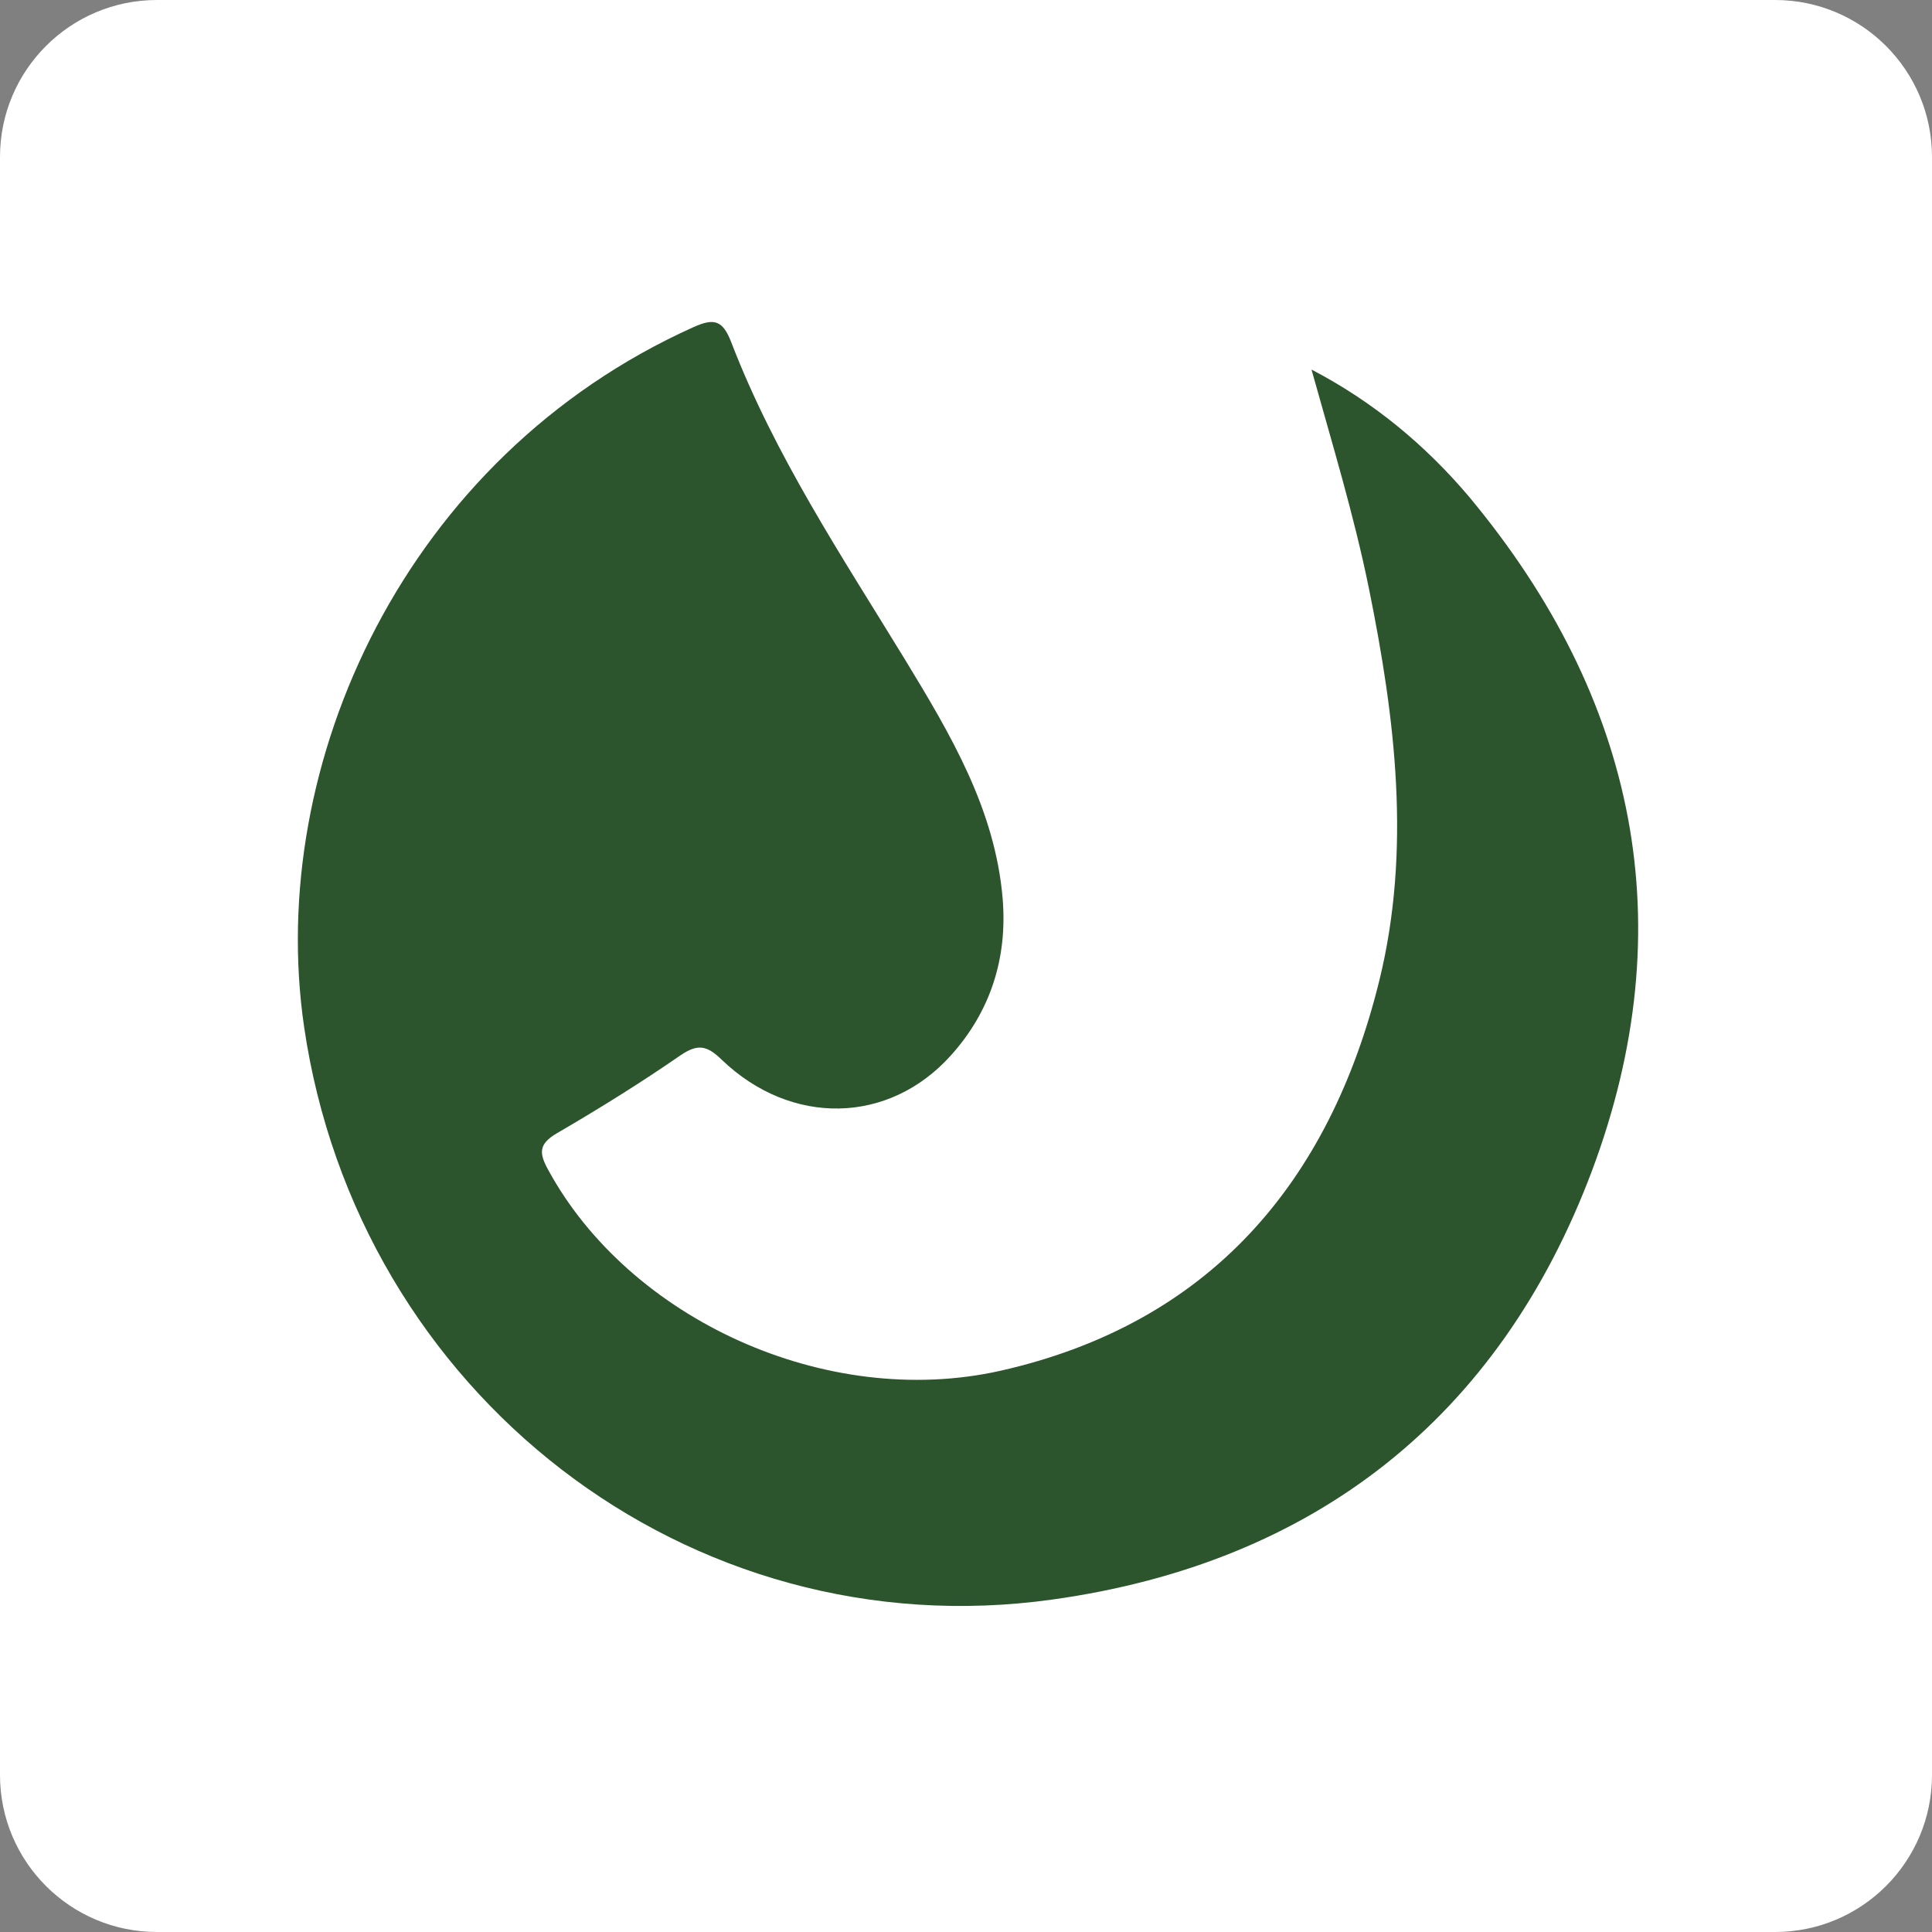
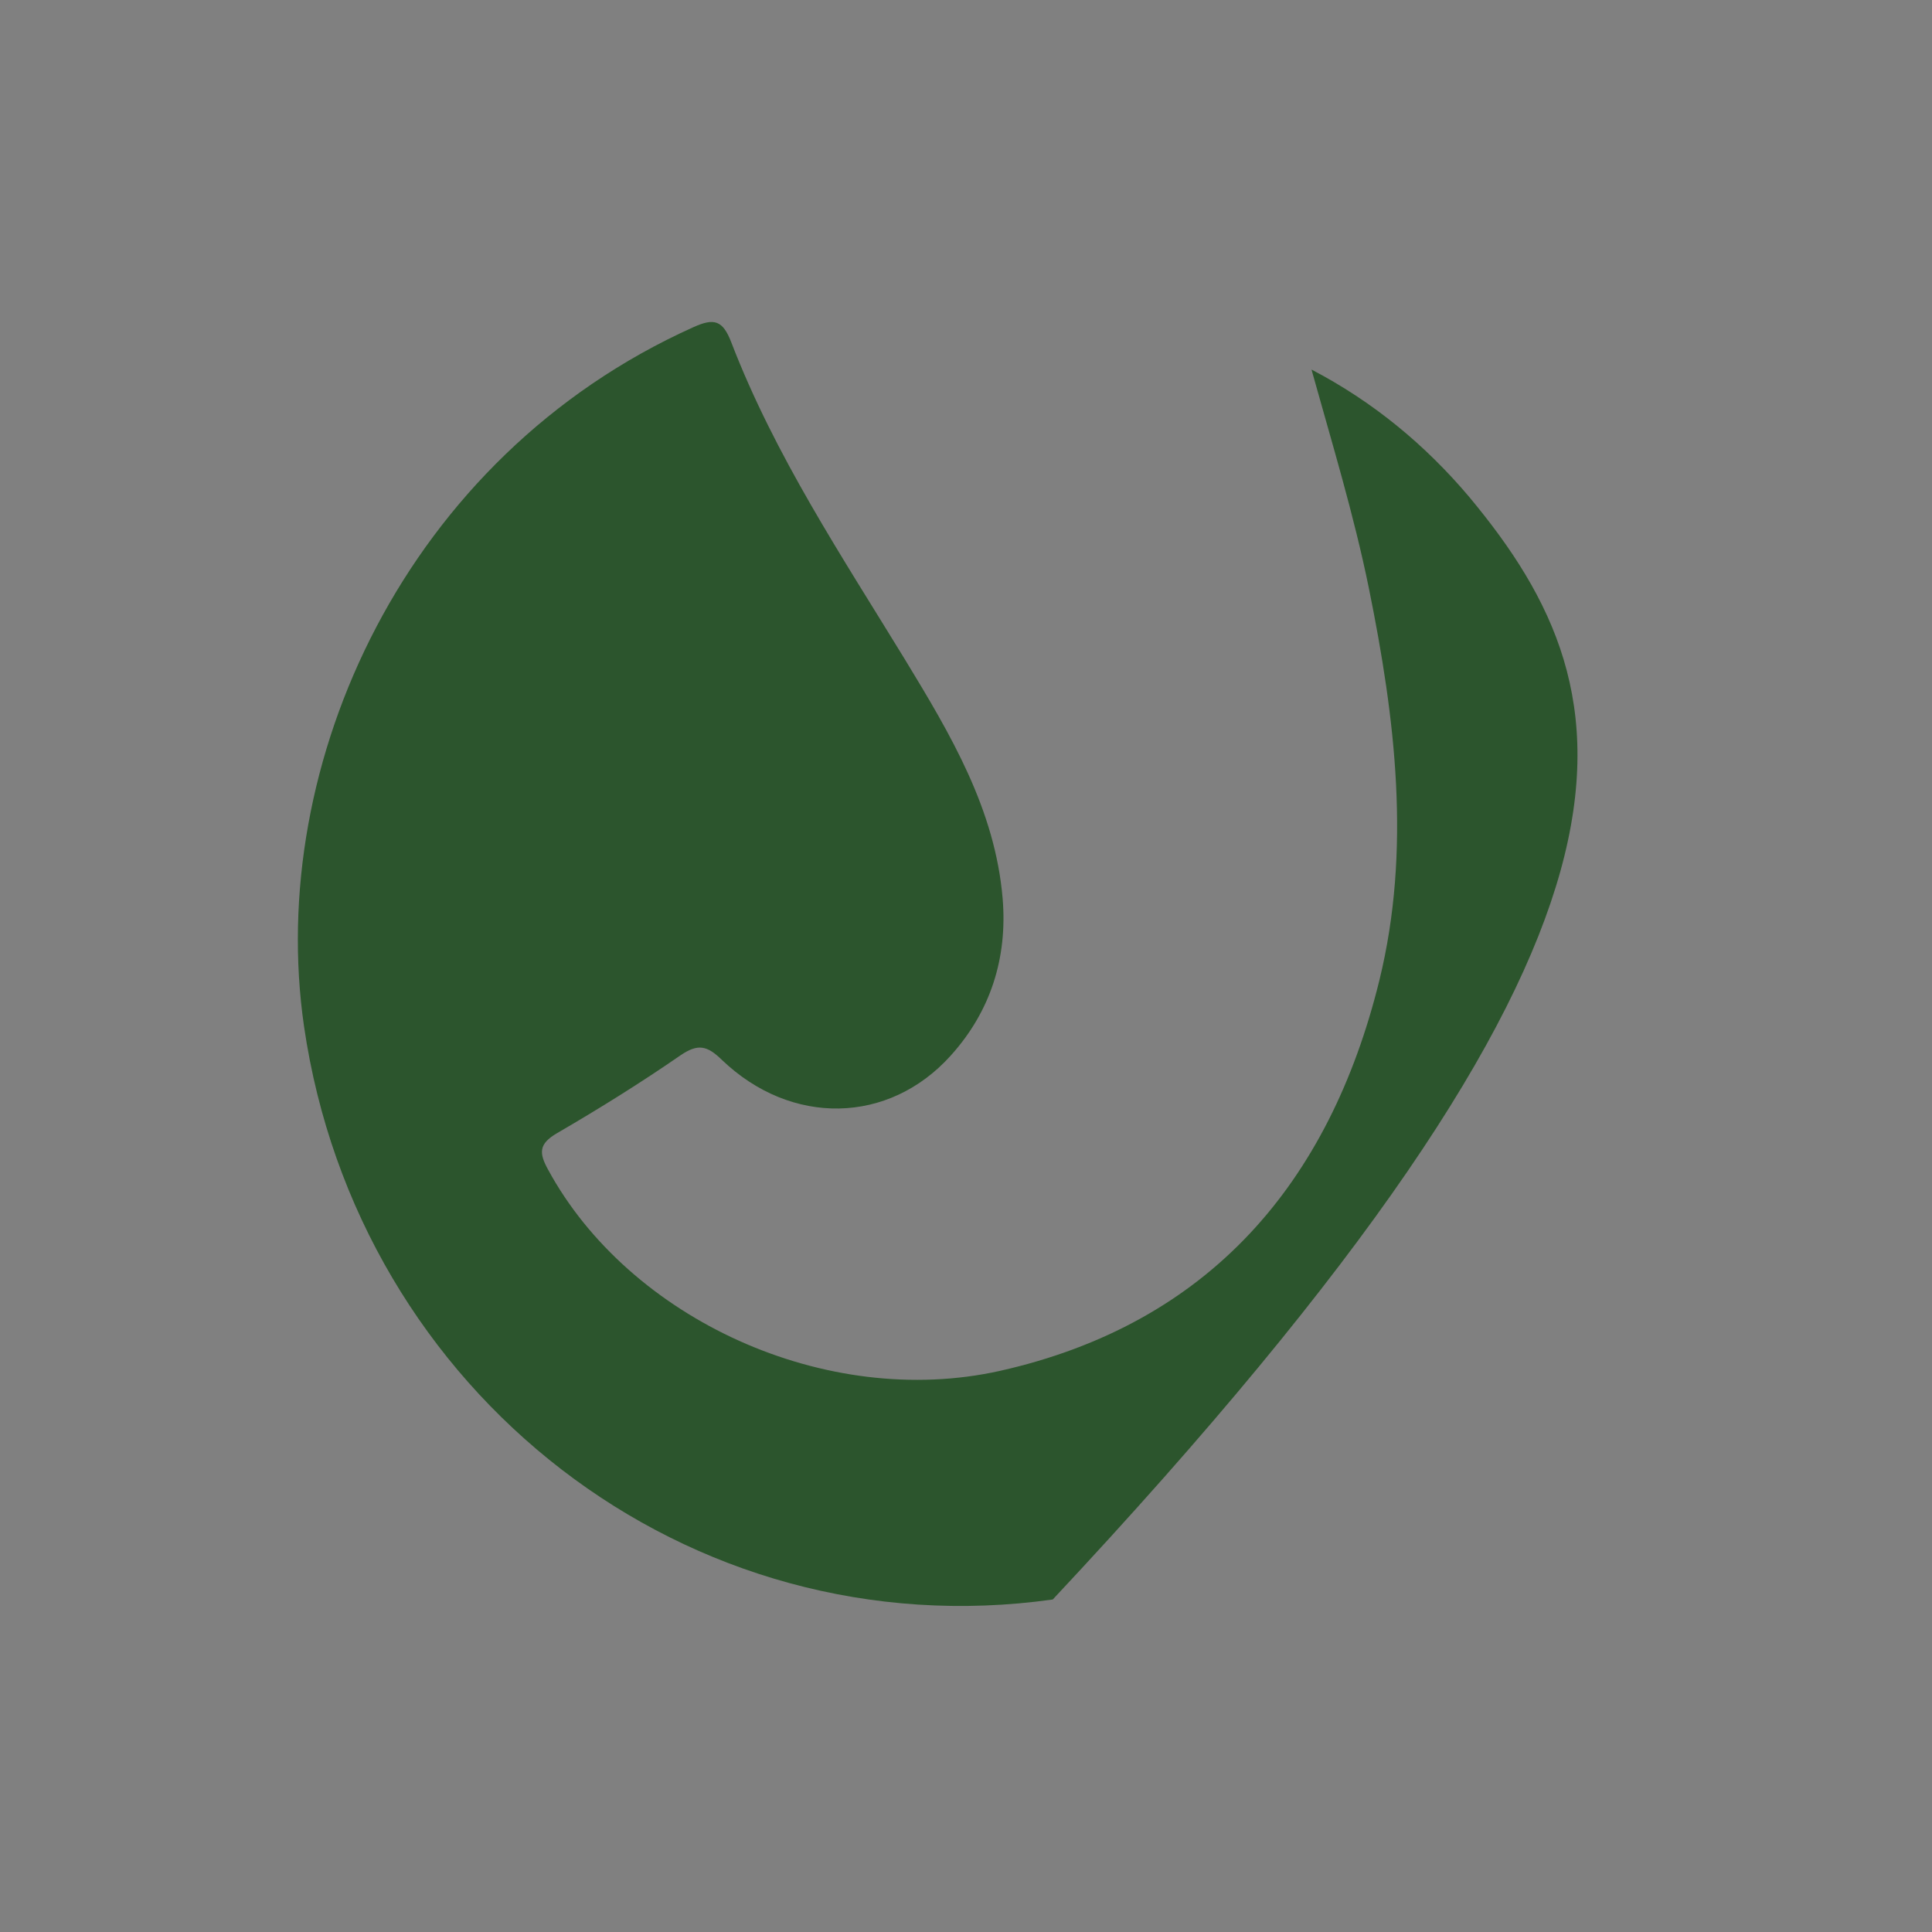
<svg xmlns="http://www.w3.org/2000/svg" width="480" height="480" viewBox="0 0 480 480" fill="none">
  <rect x="0" y="0" width="480" height="480" fill="#808080" stroke="none" />
  <g clip-path="url(#clip0_38_574)">
-     <path d="M441 0H39C17.461 0 0 17.461 0 39V441C0 462.539 17.461 480 39 480H441C462.539 480 480 462.539 480 441V39C480 17.461 462.539 0 441 0Z" fill="white" />
-     <path d="M325.83 91.789C330.942 110.122 336.374 127.886 340.103 146.194C346.671 178.56 350.647 211.148 342.695 243.589C330.3 293.941 300.397 328.902 248.443 340.588C205.082 350.248 156.289 327.617 136.189 290.631C133.917 286.504 133.769 284.231 138.386 281.538C148.831 275.46 159.128 269.061 169.104 262.168C173.401 259.253 175.673 259.747 179.327 263.305C196.588 279.858 220.836 279.364 236.22 262.242C246.097 251.297 250.319 238.005 249.109 223.304C247.257 201.093 236.146 182.439 224.886 163.933C209.23 138.312 192.538 113.26 181.673 85.019C179.574 79.584 177.451 78.942 172.265 81.289C100.73 113.457 66.036 189.752 75.543 255.053C88.828 346.048 170.932 410.113 261.555 397.389C326.645 388.297 372.525 352.126 395.538 290.828C418.305 230 406.65 173.47 365.067 123.513C354.128 110.542 341.066 99.745 325.83 91.814V91.789Z" fill="#2C552D" />
+     <path d="M325.83 91.789C330.942 110.122 336.374 127.886 340.103 146.194C346.671 178.56 350.647 211.148 342.695 243.589C330.3 293.941 300.397 328.902 248.443 340.588C205.082 350.248 156.289 327.617 136.189 290.631C133.917 286.504 133.769 284.231 138.386 281.538C148.831 275.46 159.128 269.061 169.104 262.168C173.401 259.253 175.673 259.747 179.327 263.305C196.588 279.858 220.836 279.364 236.22 262.242C246.097 251.297 250.319 238.005 249.109 223.304C247.257 201.093 236.146 182.439 224.886 163.933C209.23 138.312 192.538 113.26 181.673 85.019C179.574 79.584 177.451 78.942 172.265 81.289C100.73 113.457 66.036 189.752 75.543 255.053C88.828 346.048 170.932 410.113 261.555 397.389C418.305 230 406.65 173.47 365.067 123.513C354.128 110.542 341.066 99.745 325.83 91.814V91.789Z" fill="#2C552D" />
  </g>
  <defs>
    <clipPath id="clip0_38_574">
      <rect width="480" height="480" fill="white" />
    </clipPath>
  </defs>
</svg>